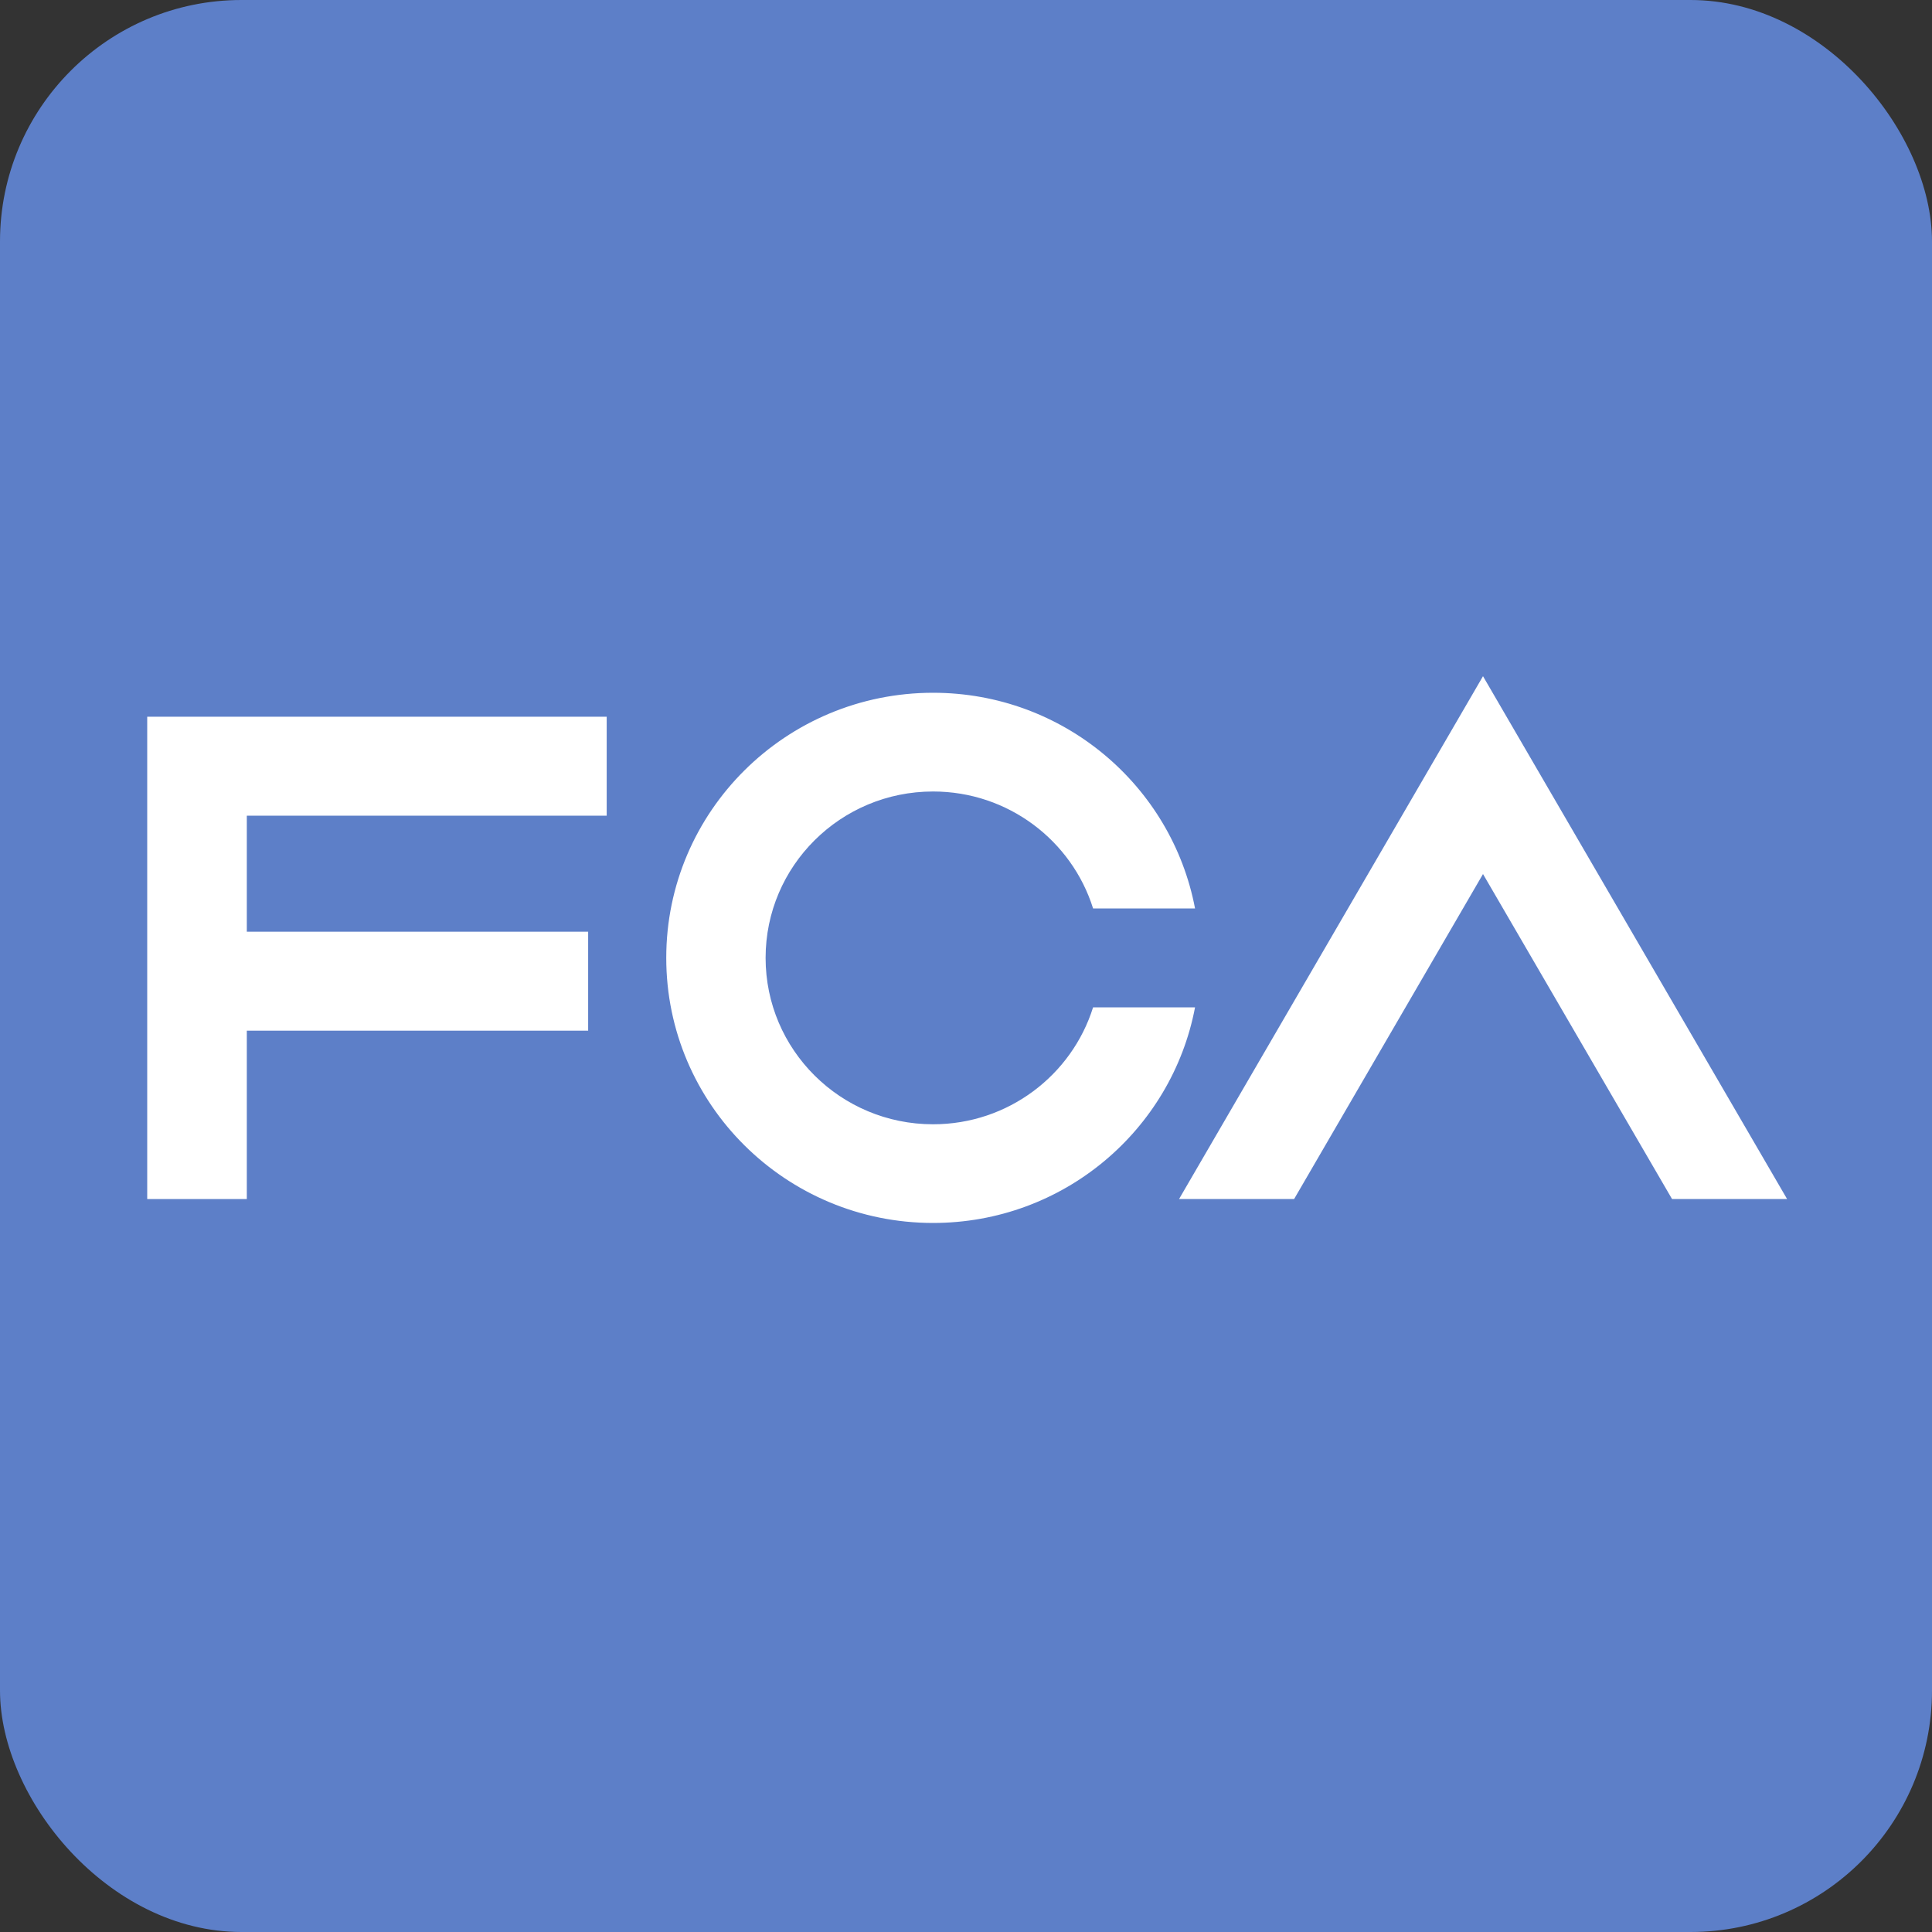
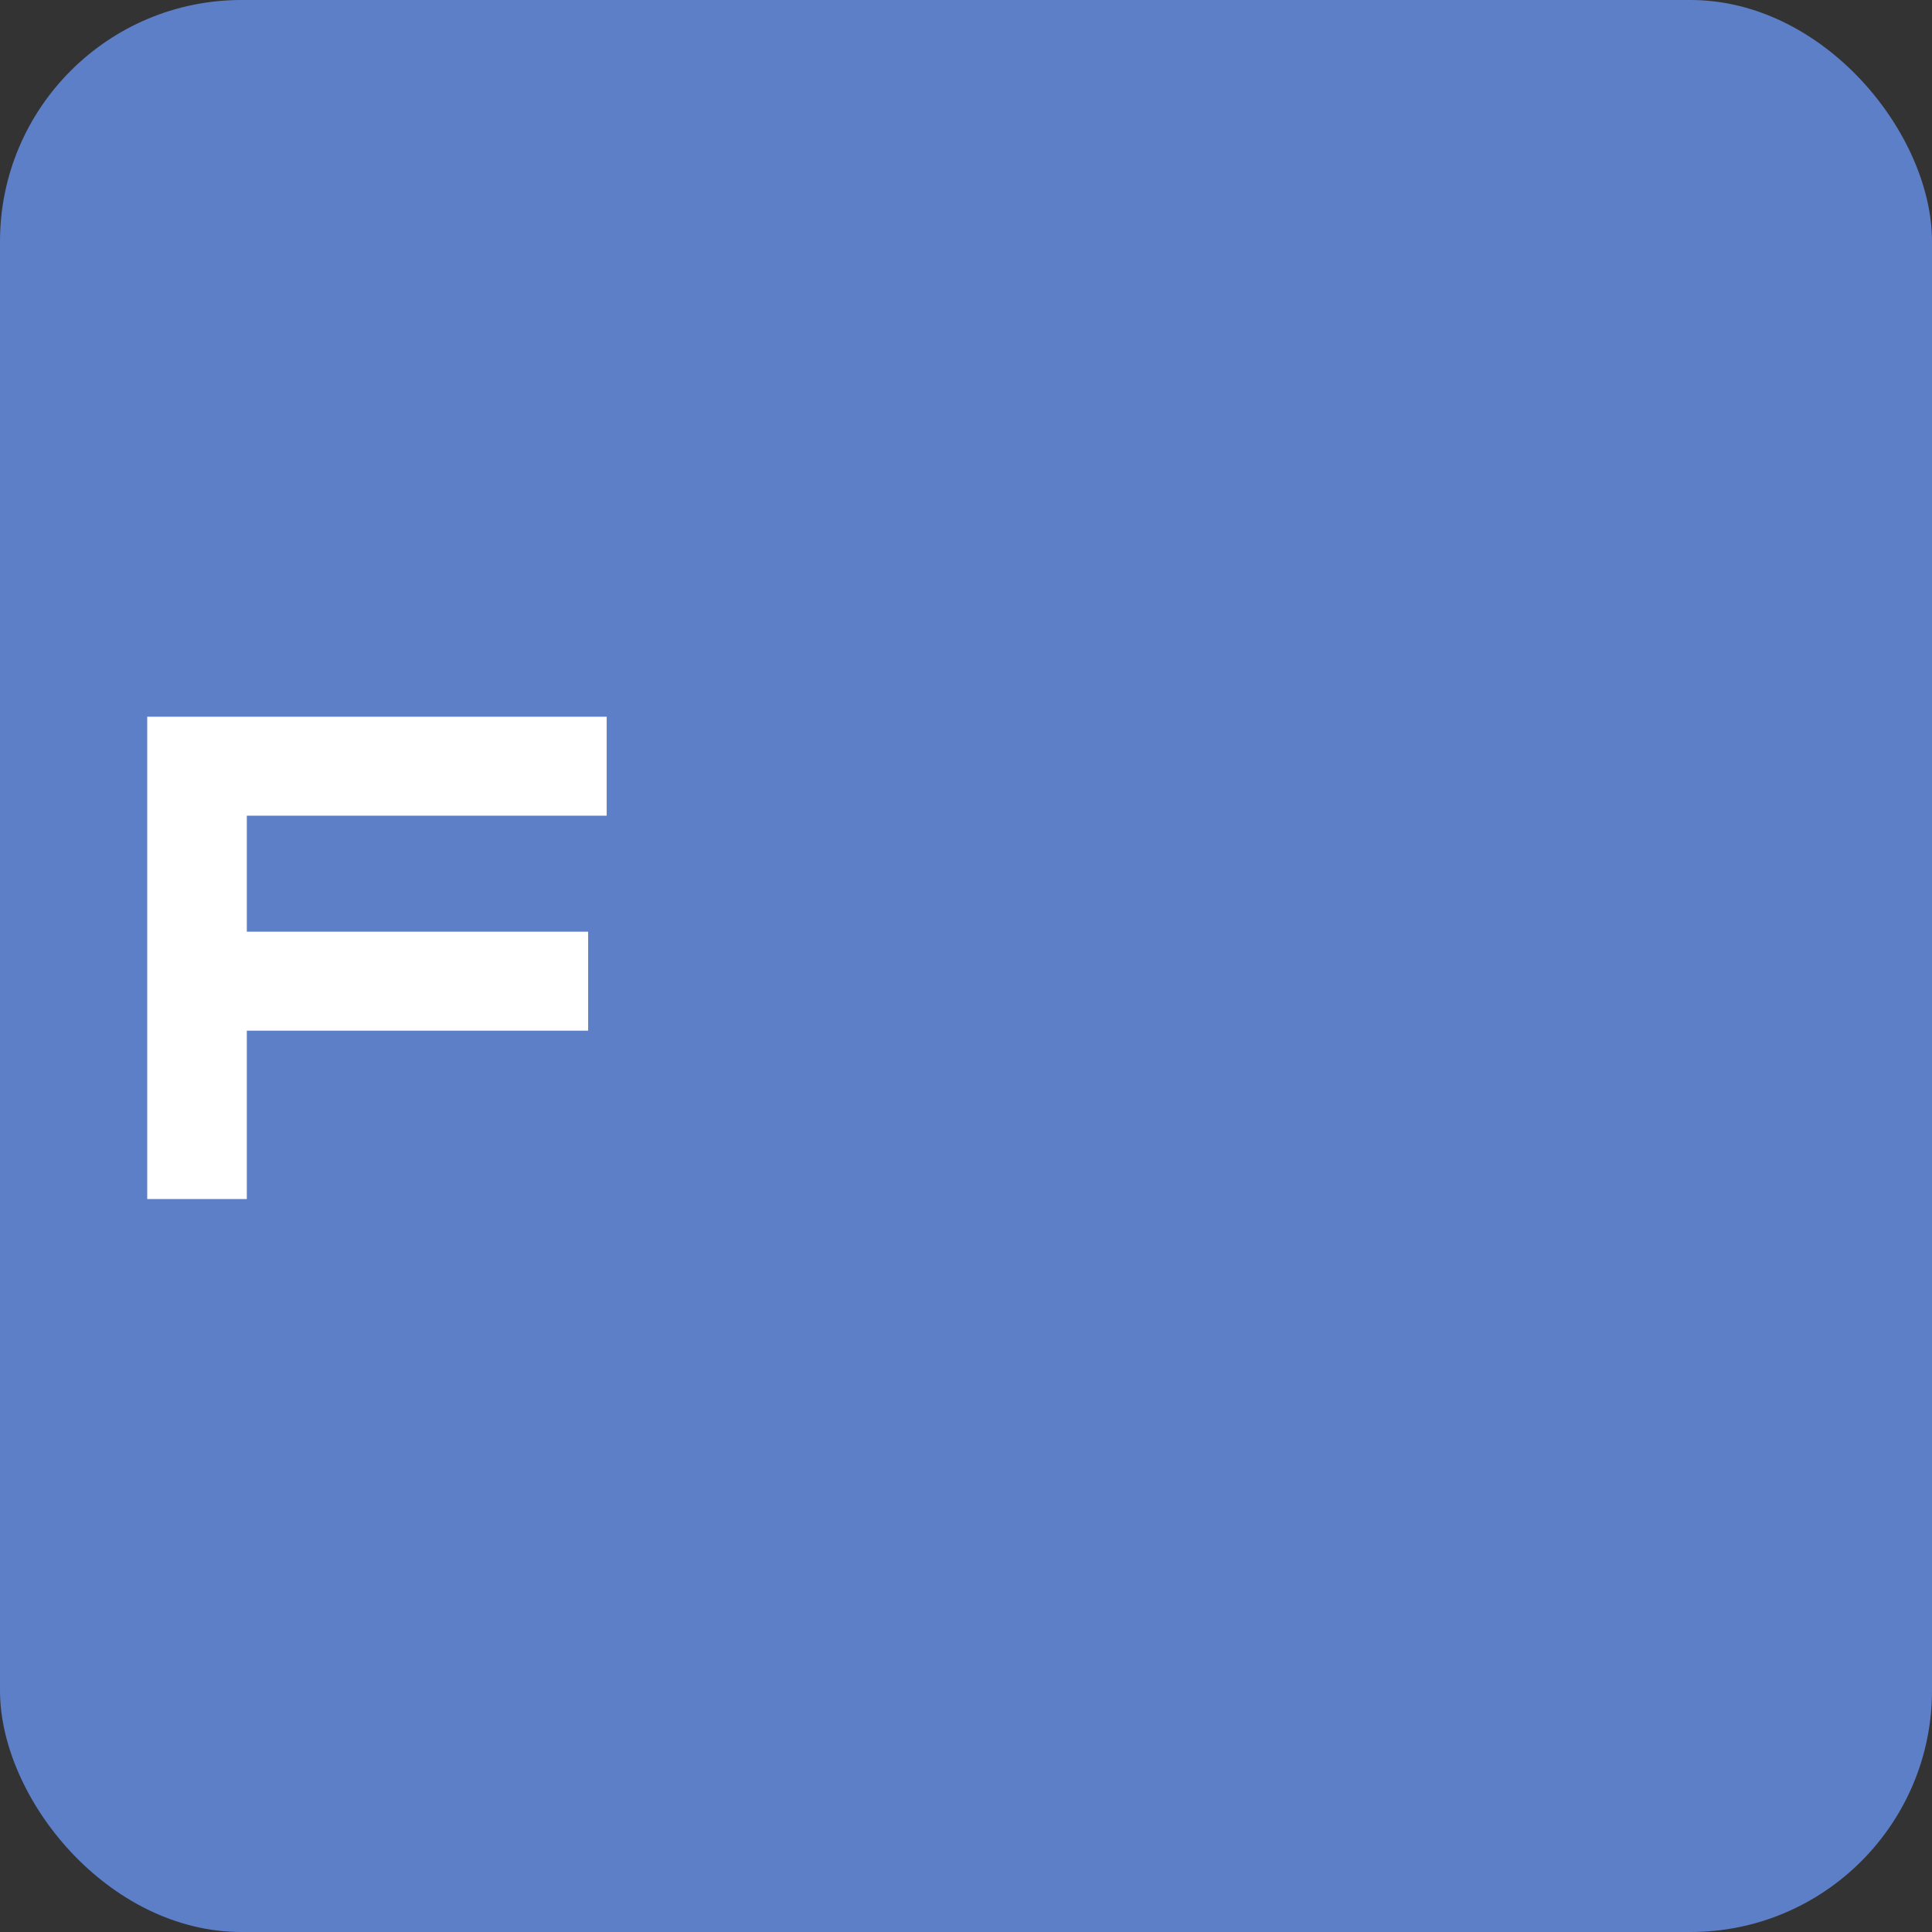
<svg xmlns="http://www.w3.org/2000/svg" width="40" height="40" viewBox="0 0 40 40" fill="none">
  <rect x="0" y="0" width="40" height="40" fill="#333333" stroke="none" />
  <rect width="40" height="40" rx="5" fill="#5D7FC8" />
-   <path d="M3.048 24.825H5.11V21.339H12.177V19.29H5.11V16.888H12.561V14.839H3.048V24.825Z" fill="white" />
-   <path d="M22.631 20.856C22.191 22.259 20.874 23.277 19.318 23.277C17.403 23.277 15.851 21.736 15.851 19.832C15.851 17.929 17.403 16.387 19.318 16.387C20.874 16.387 22.191 17.405 22.631 18.808H24.742C24.259 16.267 22.017 14.343 19.318 14.343C16.268 14.343 13.794 16.801 13.794 19.832C13.794 22.863 16.268 25.32 19.318 25.32C22.017 25.32 24.259 23.398 24.742 20.856H22.631Z" fill="white" />
-   <path d="M30.704 14L24.411 24.825H26.793L30.704 18.096L34.618 24.825H37L30.704 14Z" fill="white" />
+   <path d="M3.048 24.825H5.11V21.339H12.177V19.29H5.11V16.888H12.561V14.839H3.048Z" fill="white" />
</svg>